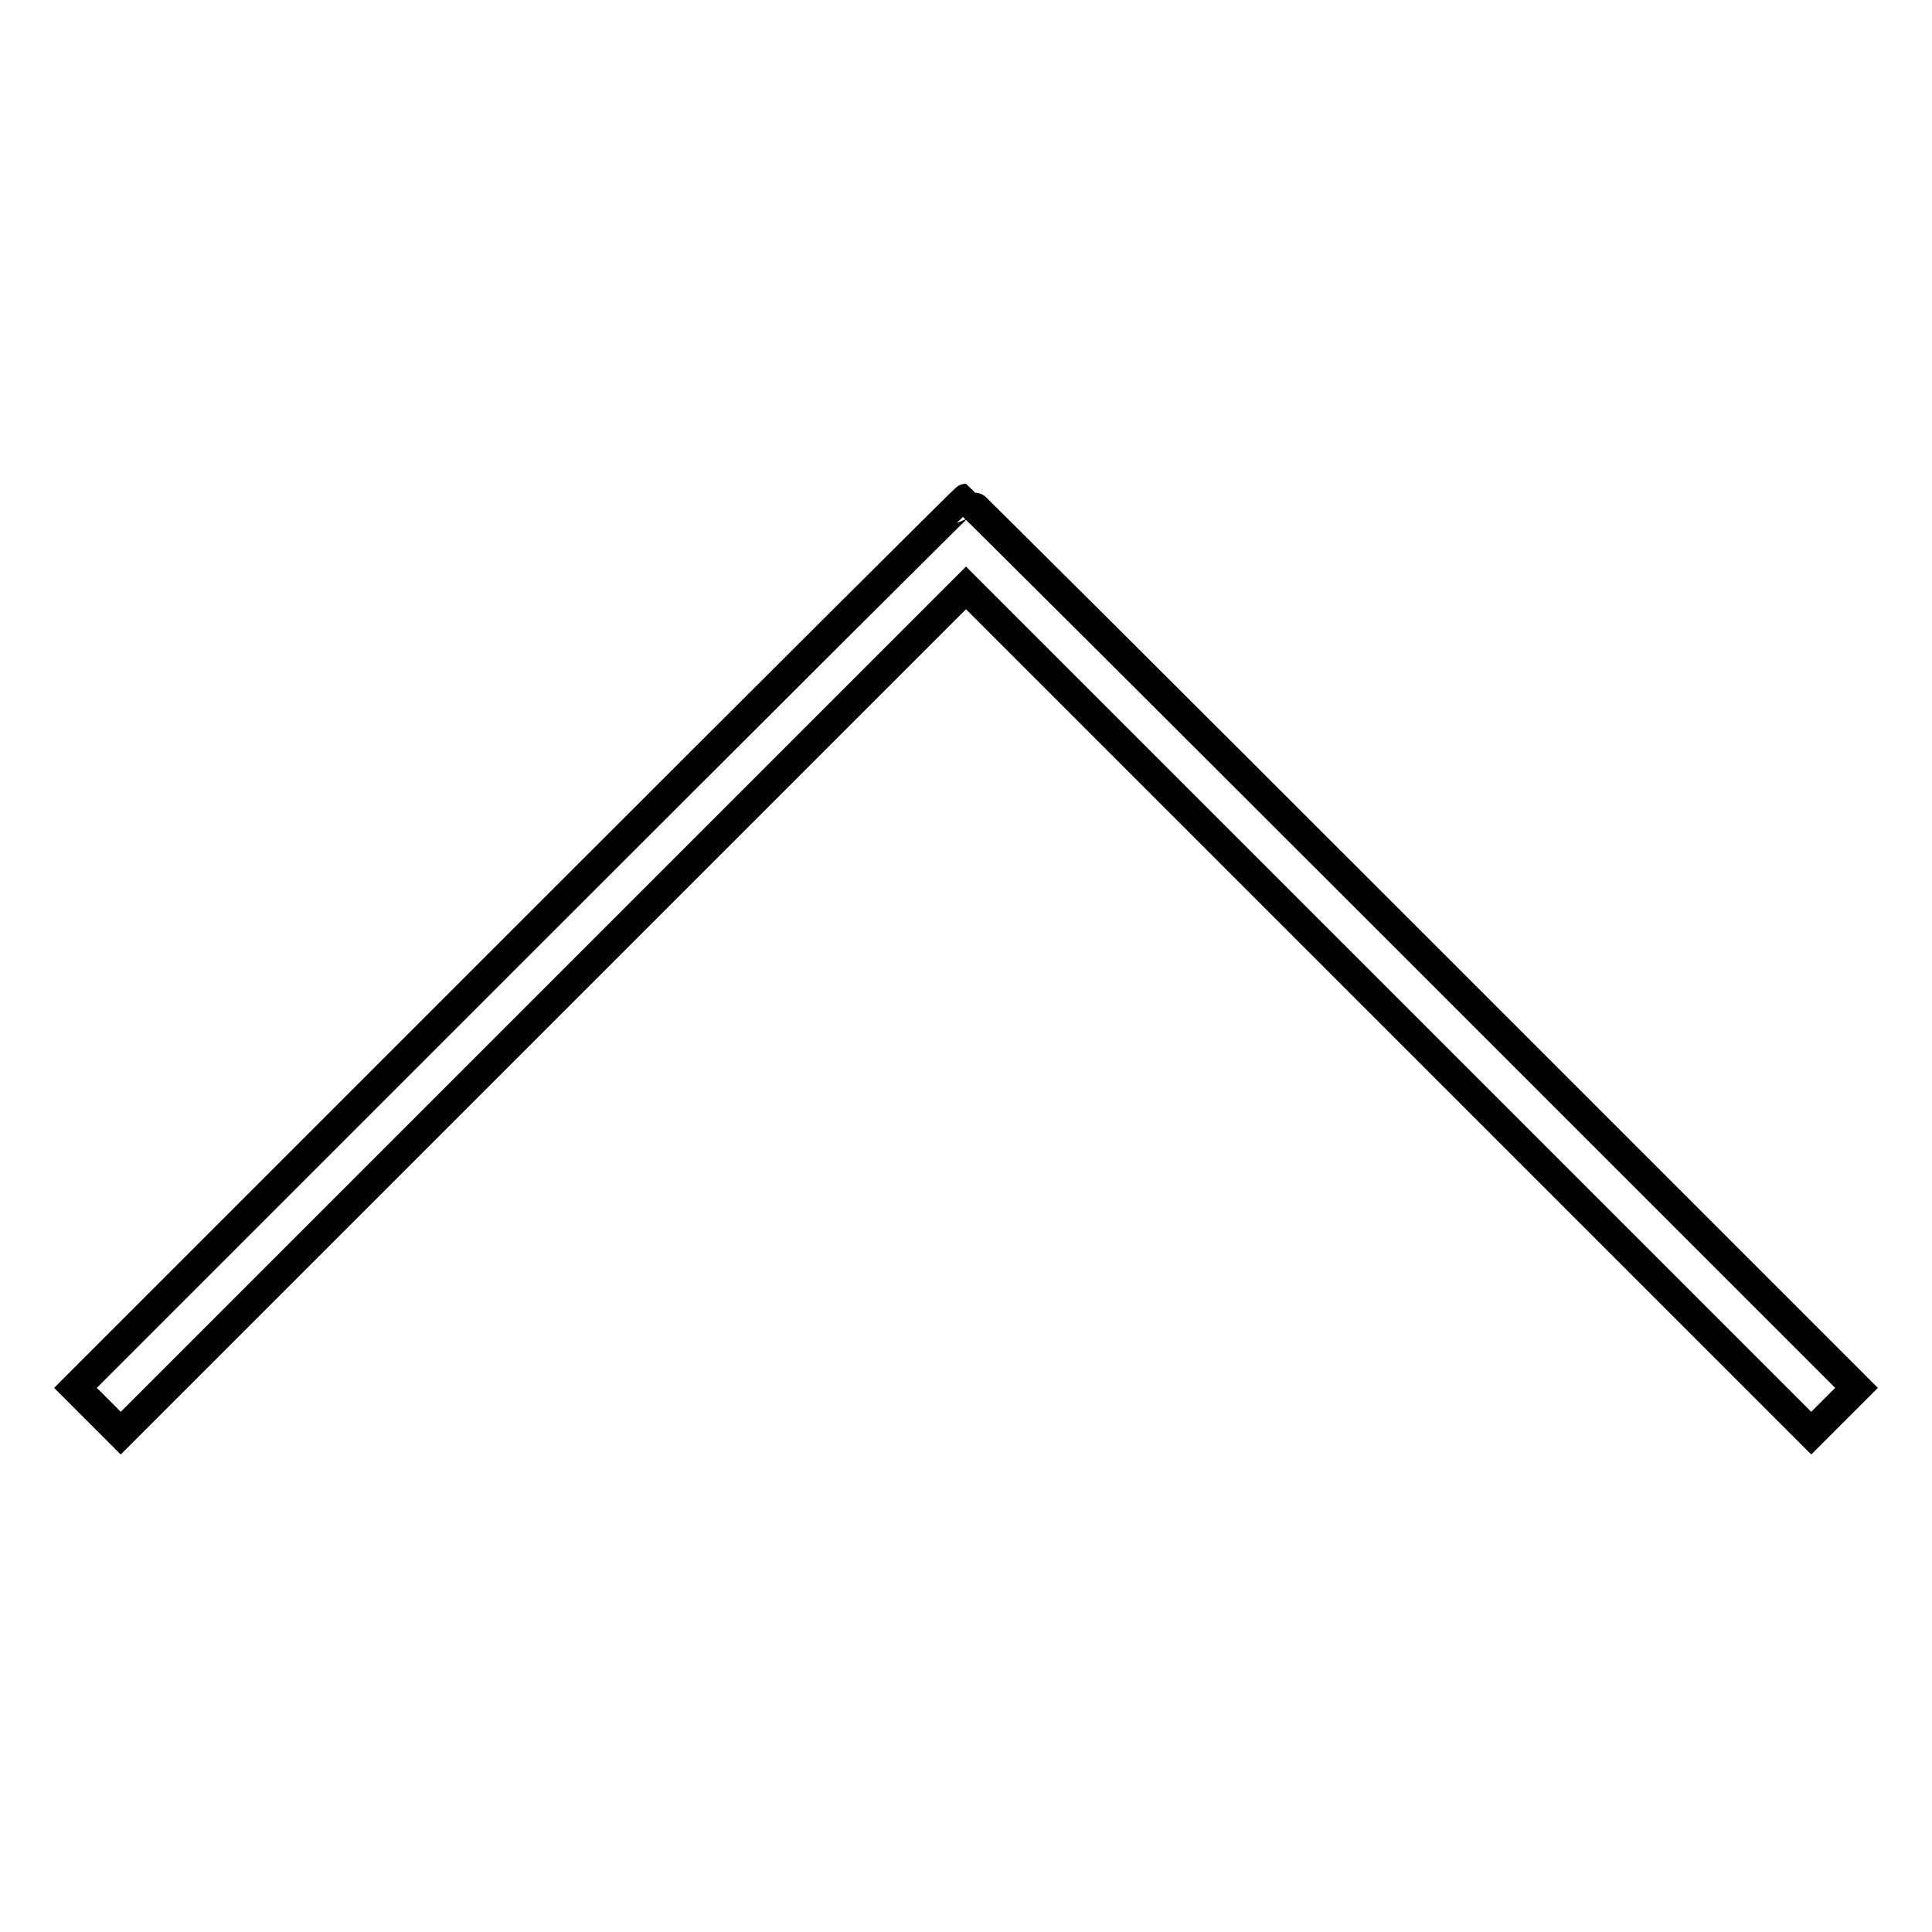
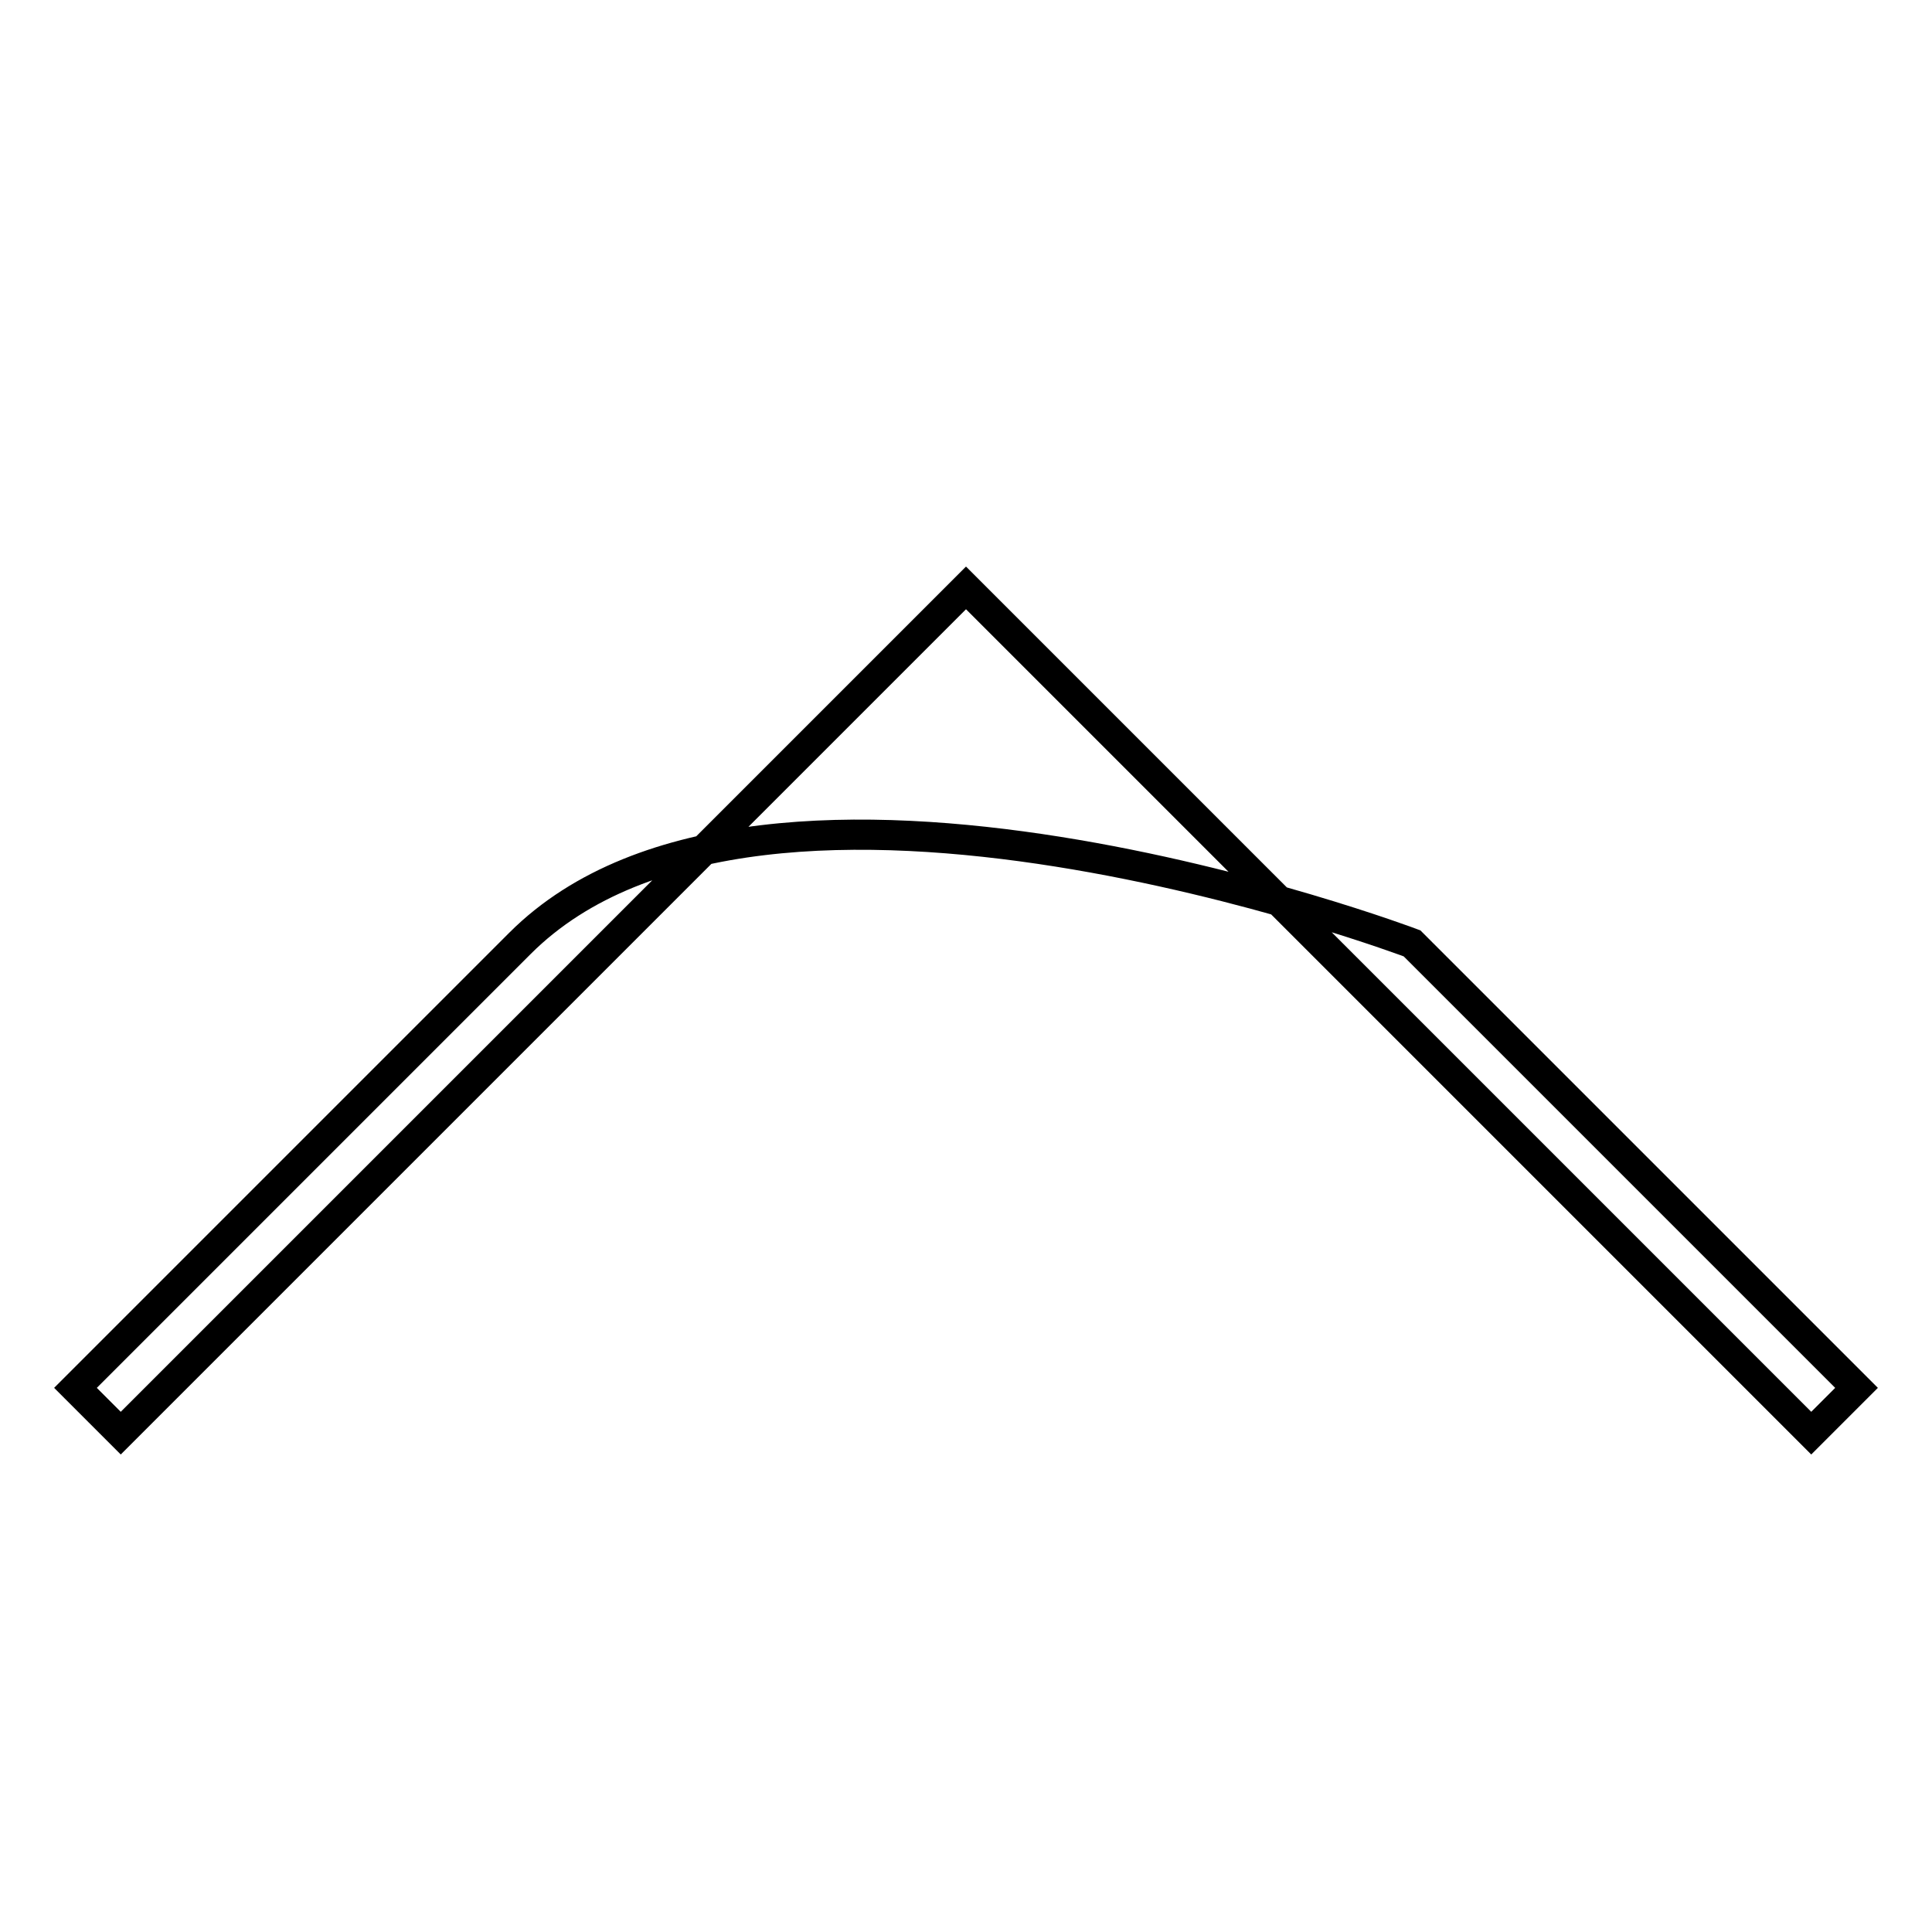
<svg xmlns="http://www.w3.org/2000/svg" version="1.1" x="0px" y="0px" viewBox="0 0 256 256" enable-background="new 0 0 256 256" xml:space="preserve">
  <g>
    <g>
      <g>
-         <path stroke-width="4" fill-opacity="0" stroke="#000000" d="M68.9,125L10,183.9l3,3l3,3l56-56l56-56l56,56l56,56l3-3l3-3L187.1,125c-32.4-32.4-59-58.9-59.1-58.9S101.3,92.6,68.9,125z" />
+         <path stroke-width="4" fill-opacity="0" stroke="#000000" d="M68.9,125L10,183.9l3,3l3,3l56-56l56-56l56,56l56,56l3-3l3-3L187.1,125S101.3,92.6,68.9,125z" />
      </g>
    </g>
  </g>
</svg>